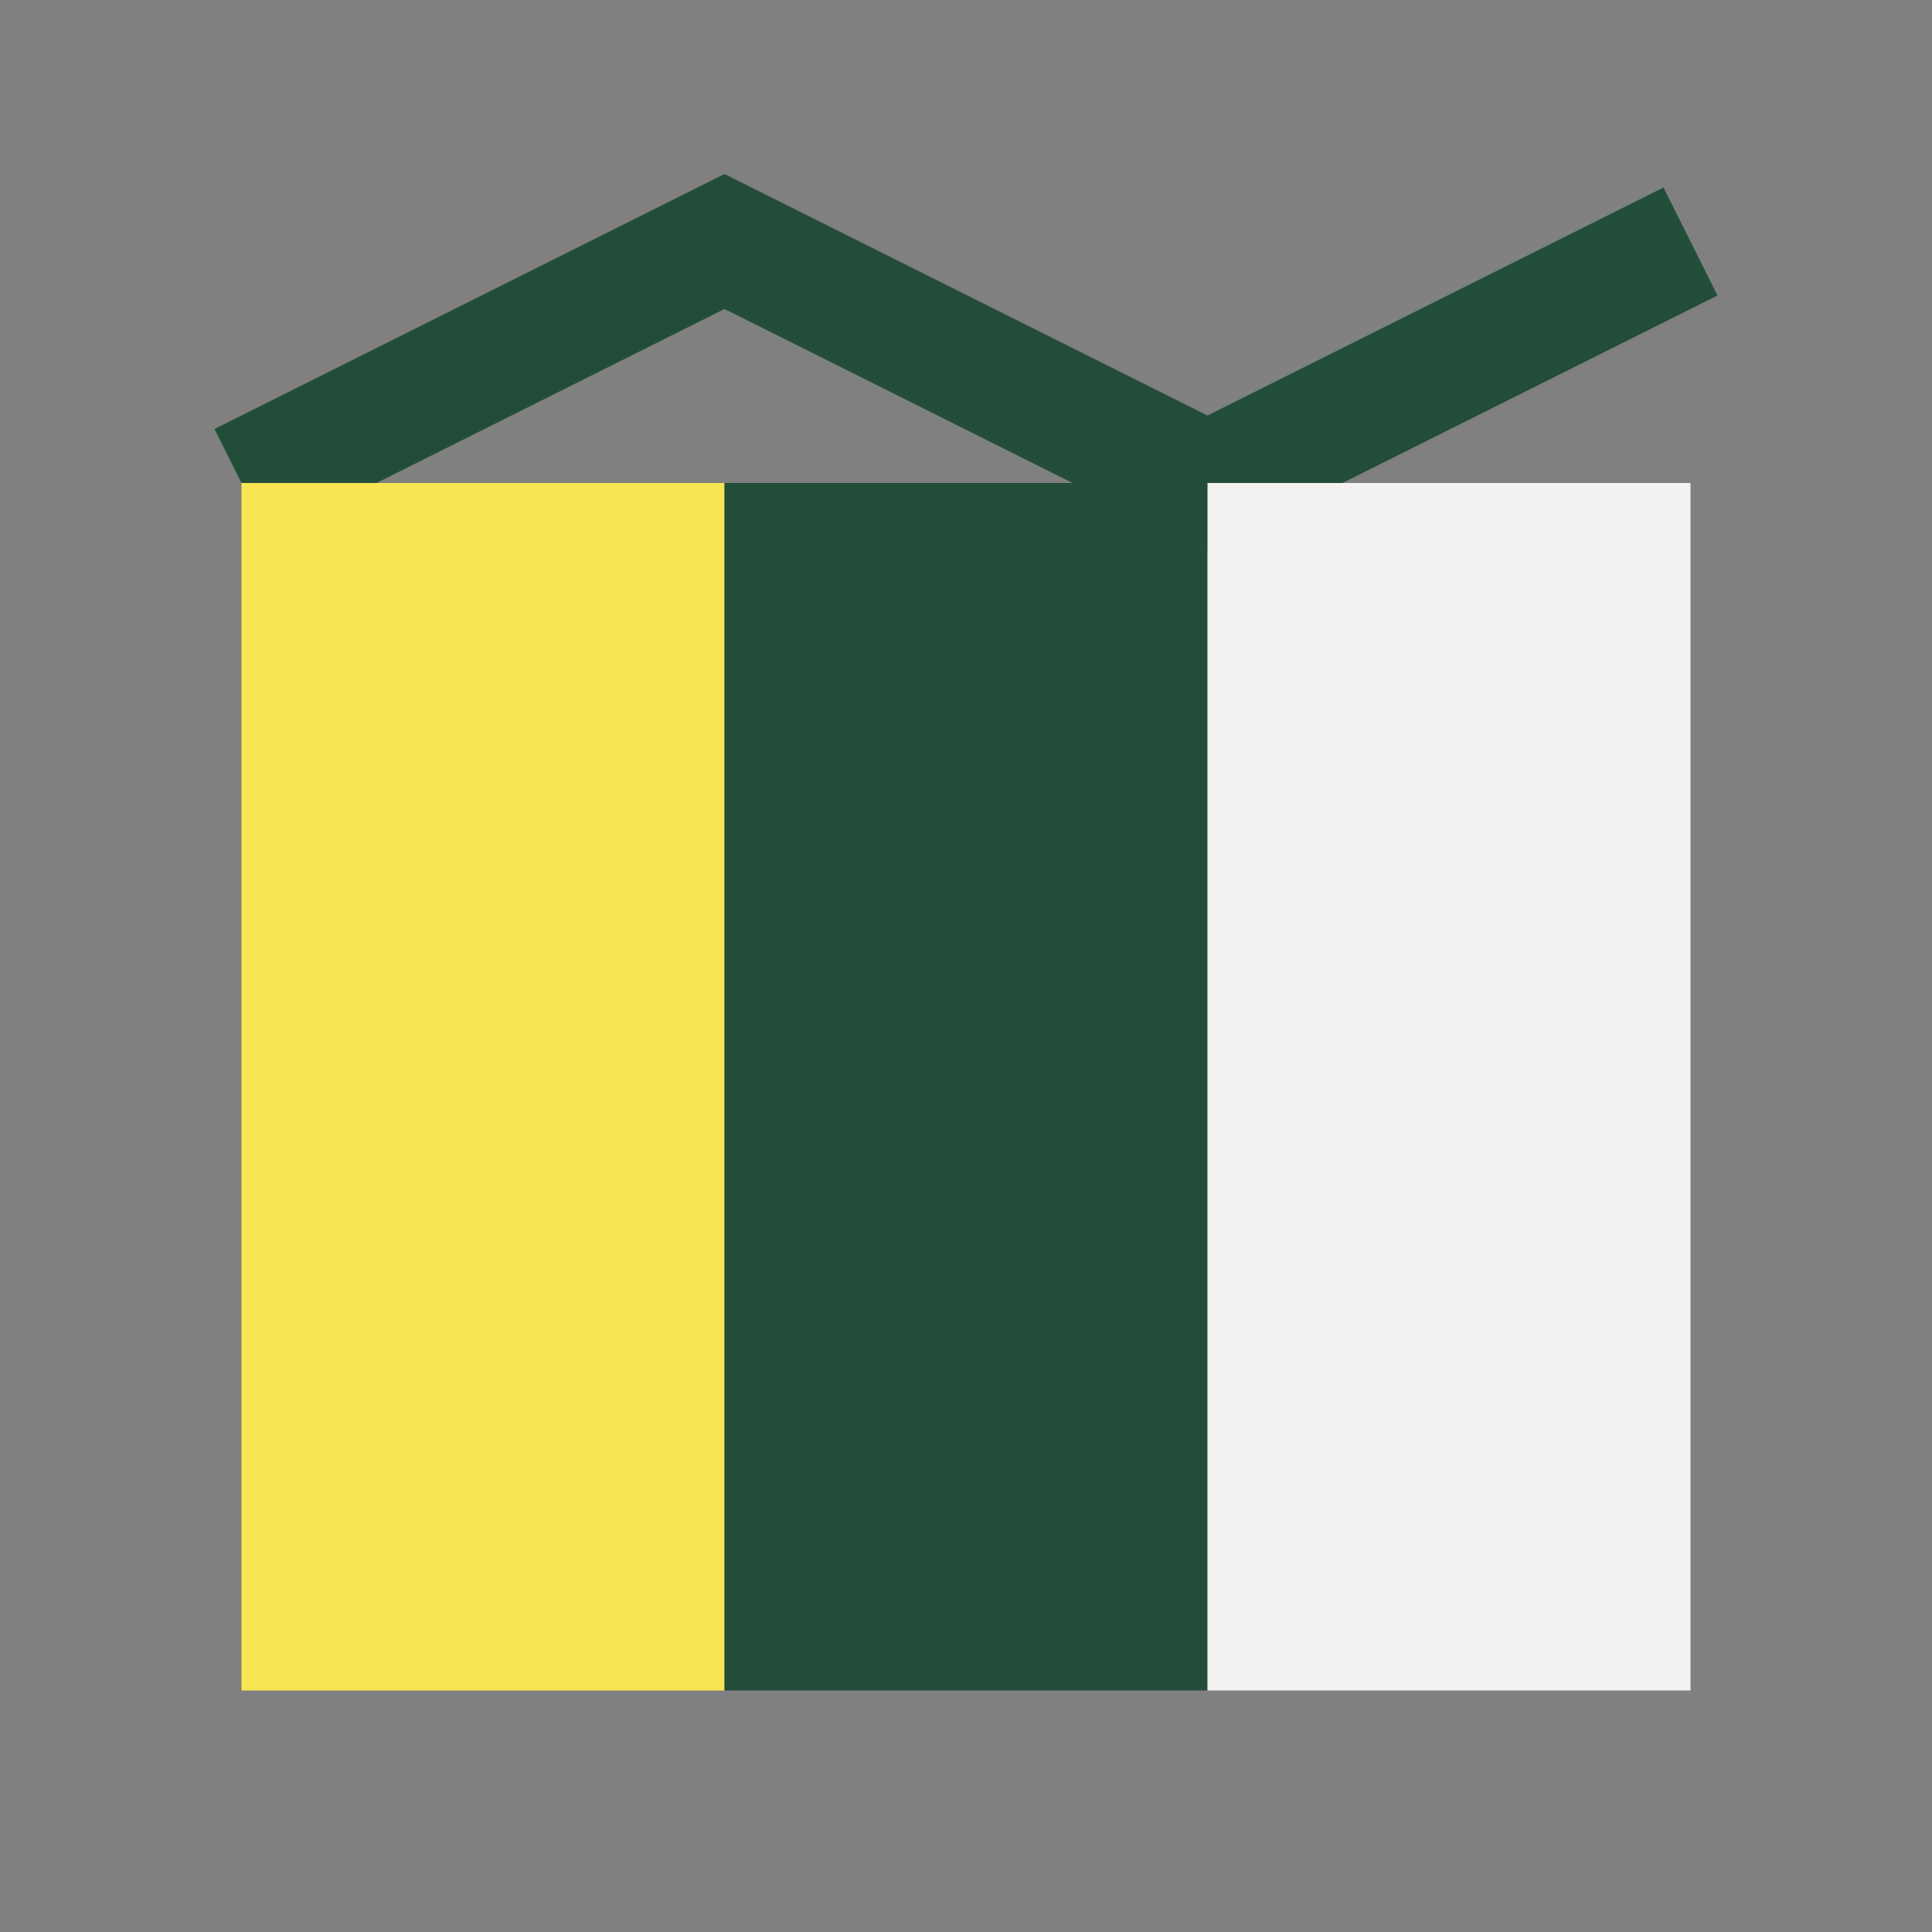
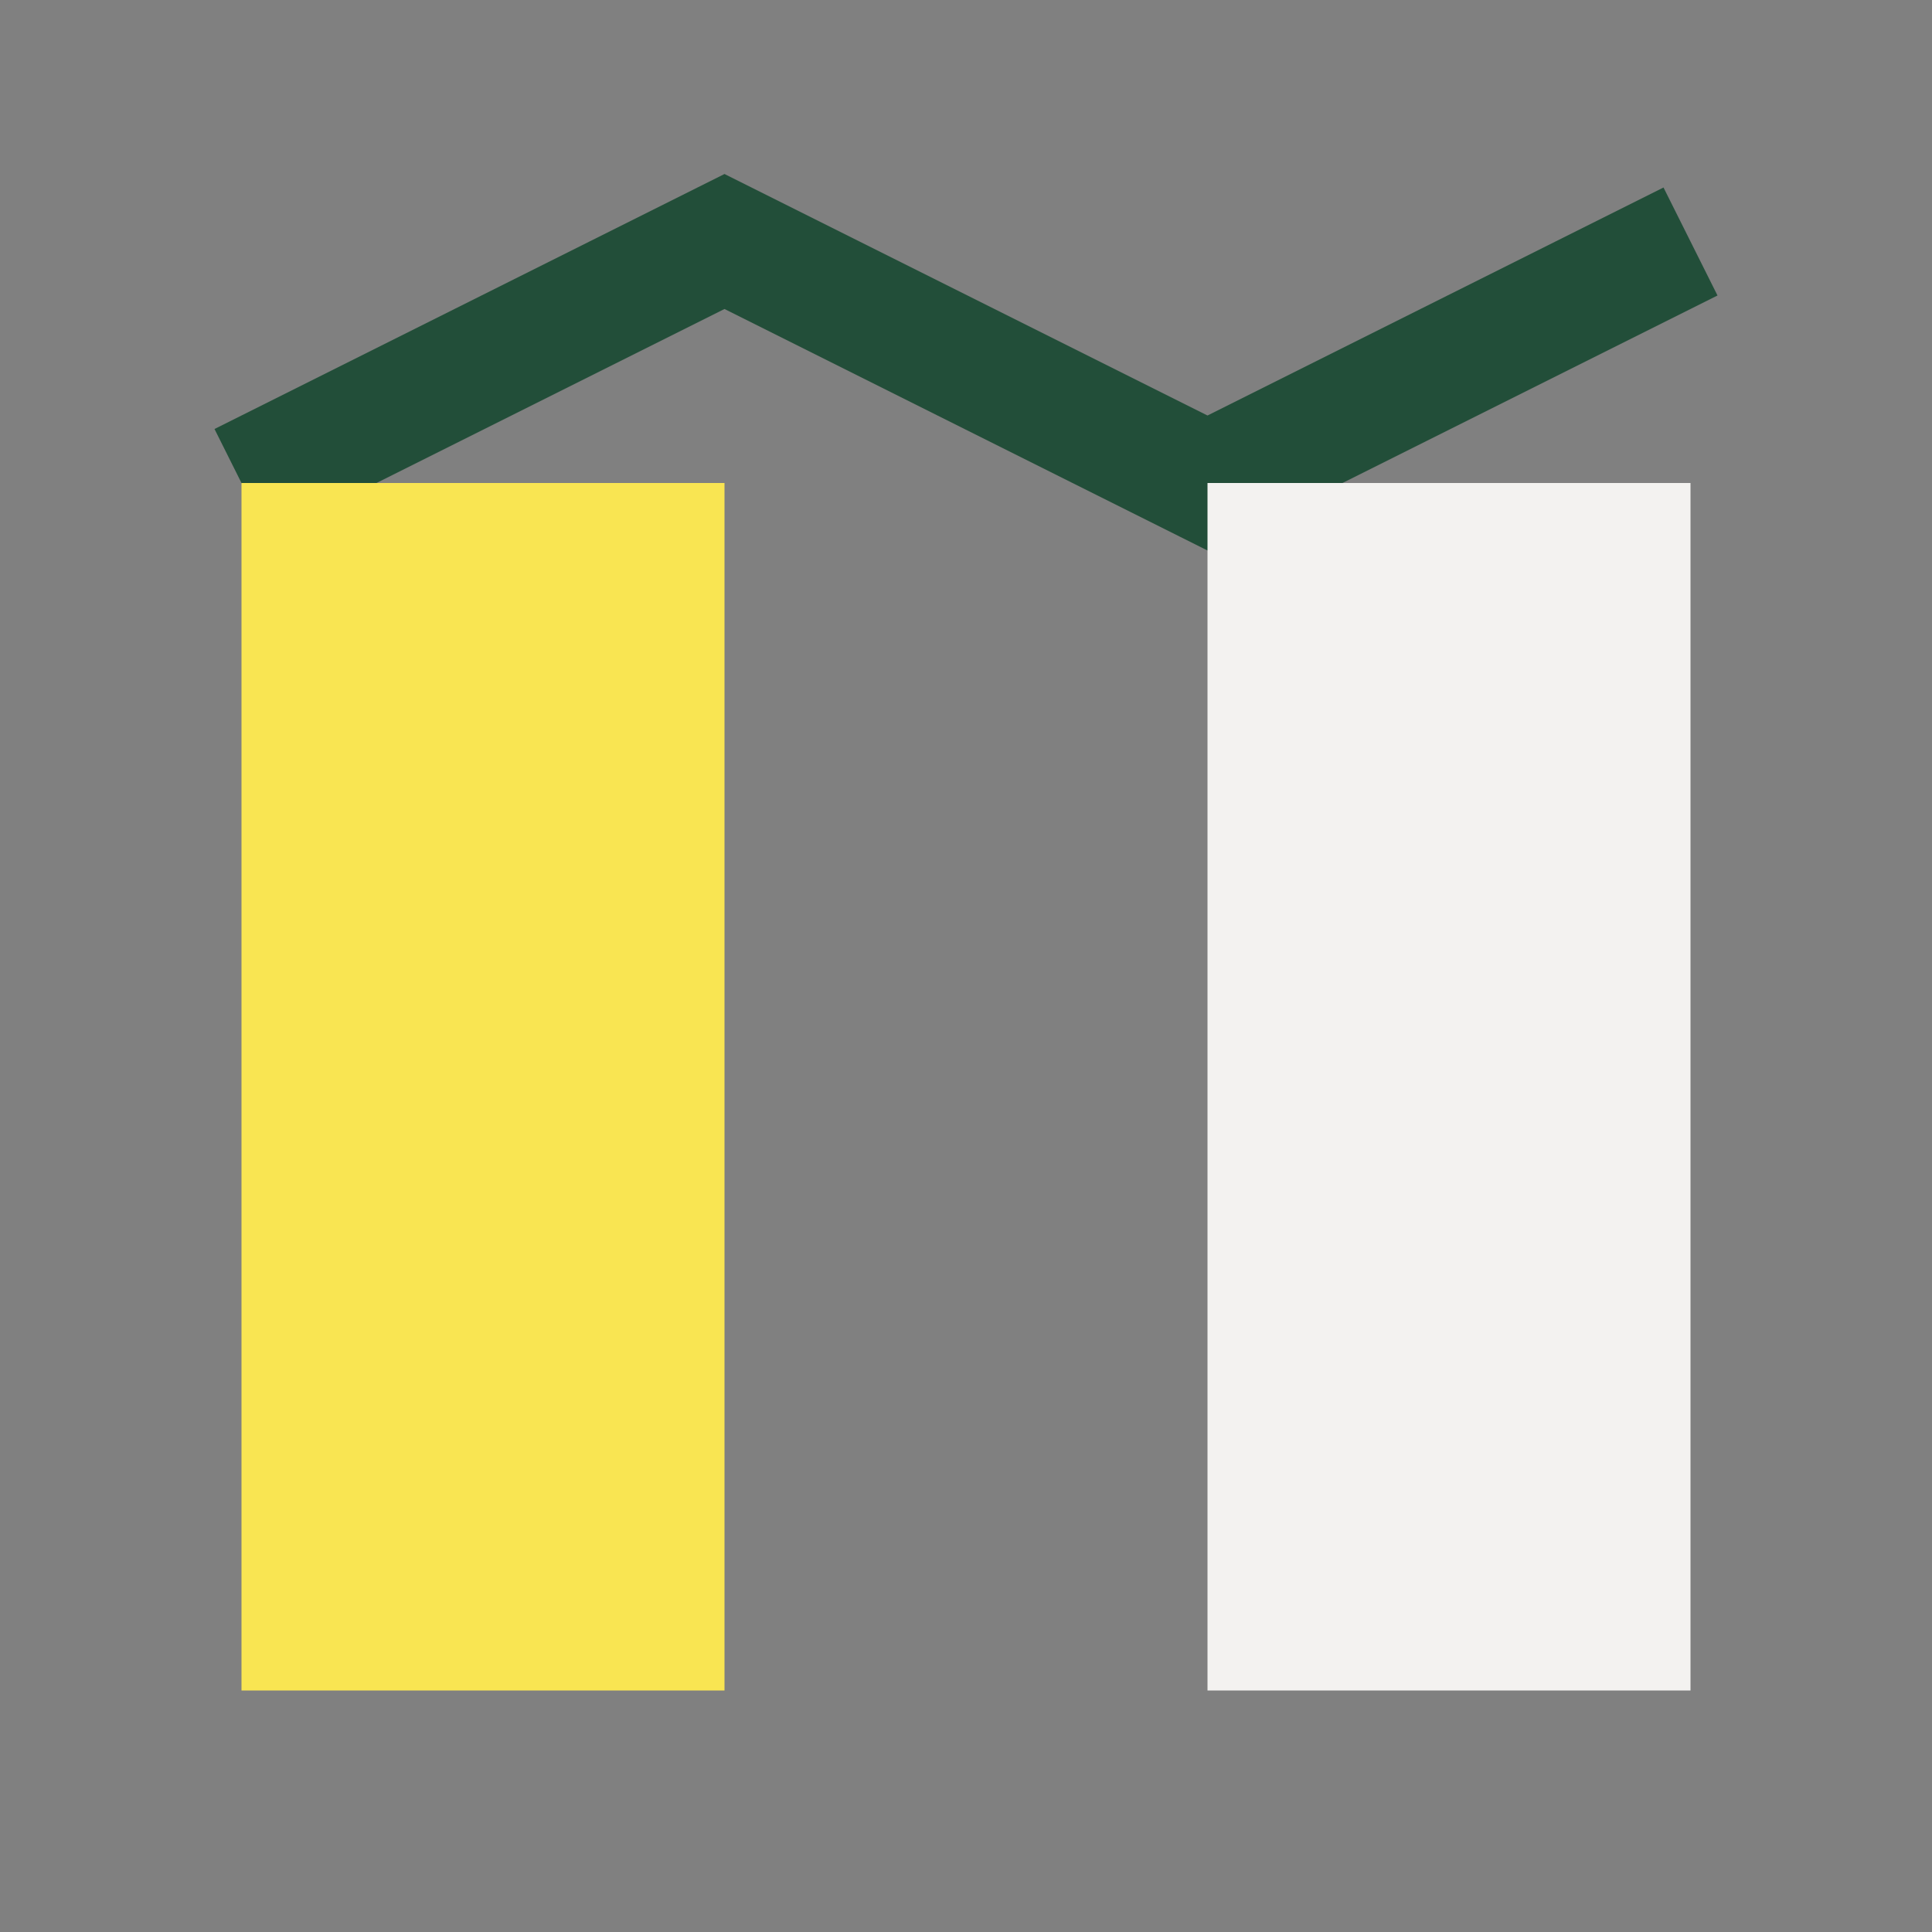
<svg xmlns="http://www.w3.org/2000/svg" width="32" height="32" viewBox="0 0 32 32">
  <rect x="0" y="0" width="32" height="32" fill="#808080" stroke="none" />
  <polyline points="4,8 12,4 20,8 28,4" fill="none" stroke="#224E39" stroke-width="2" />
  <rect x="4" y="8" width="8" height="20" fill="#F9E552" />
-   <rect x="12" y="8" width="8" height="20" fill="#224E39" />
  <rect x="20" y="8" width="8" height="20" fill="#F3F2F0" />
</svg>